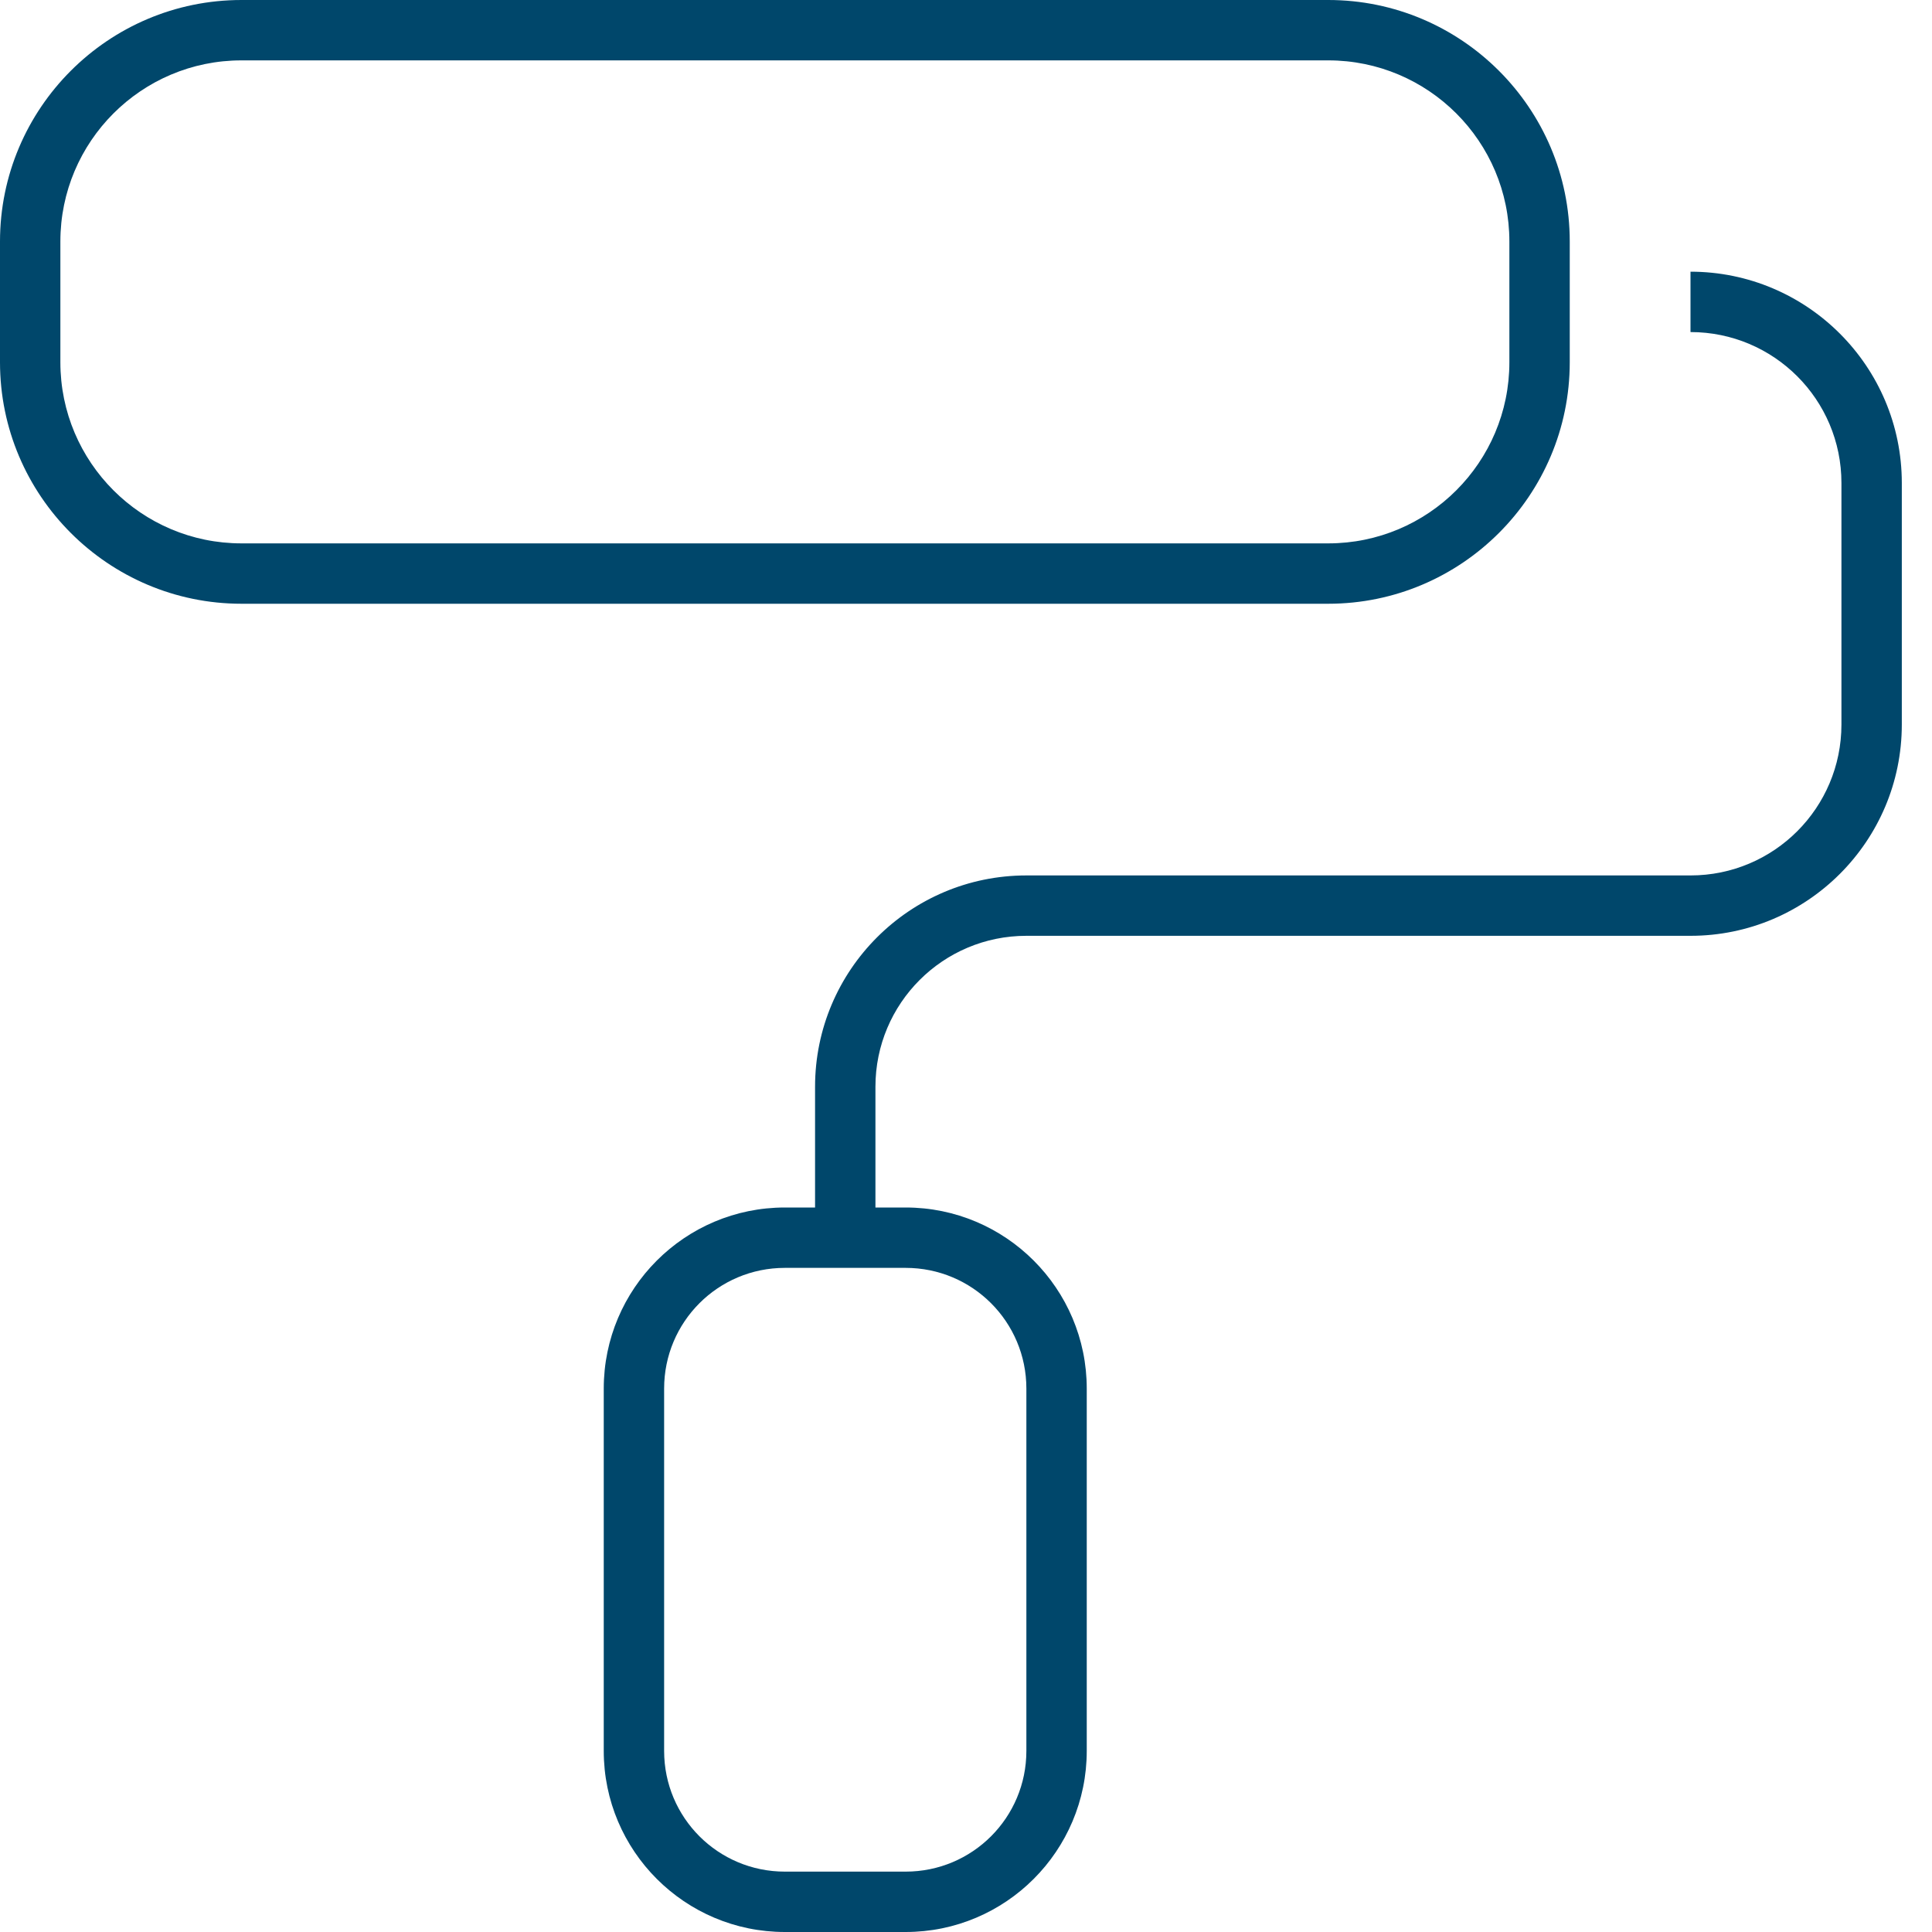
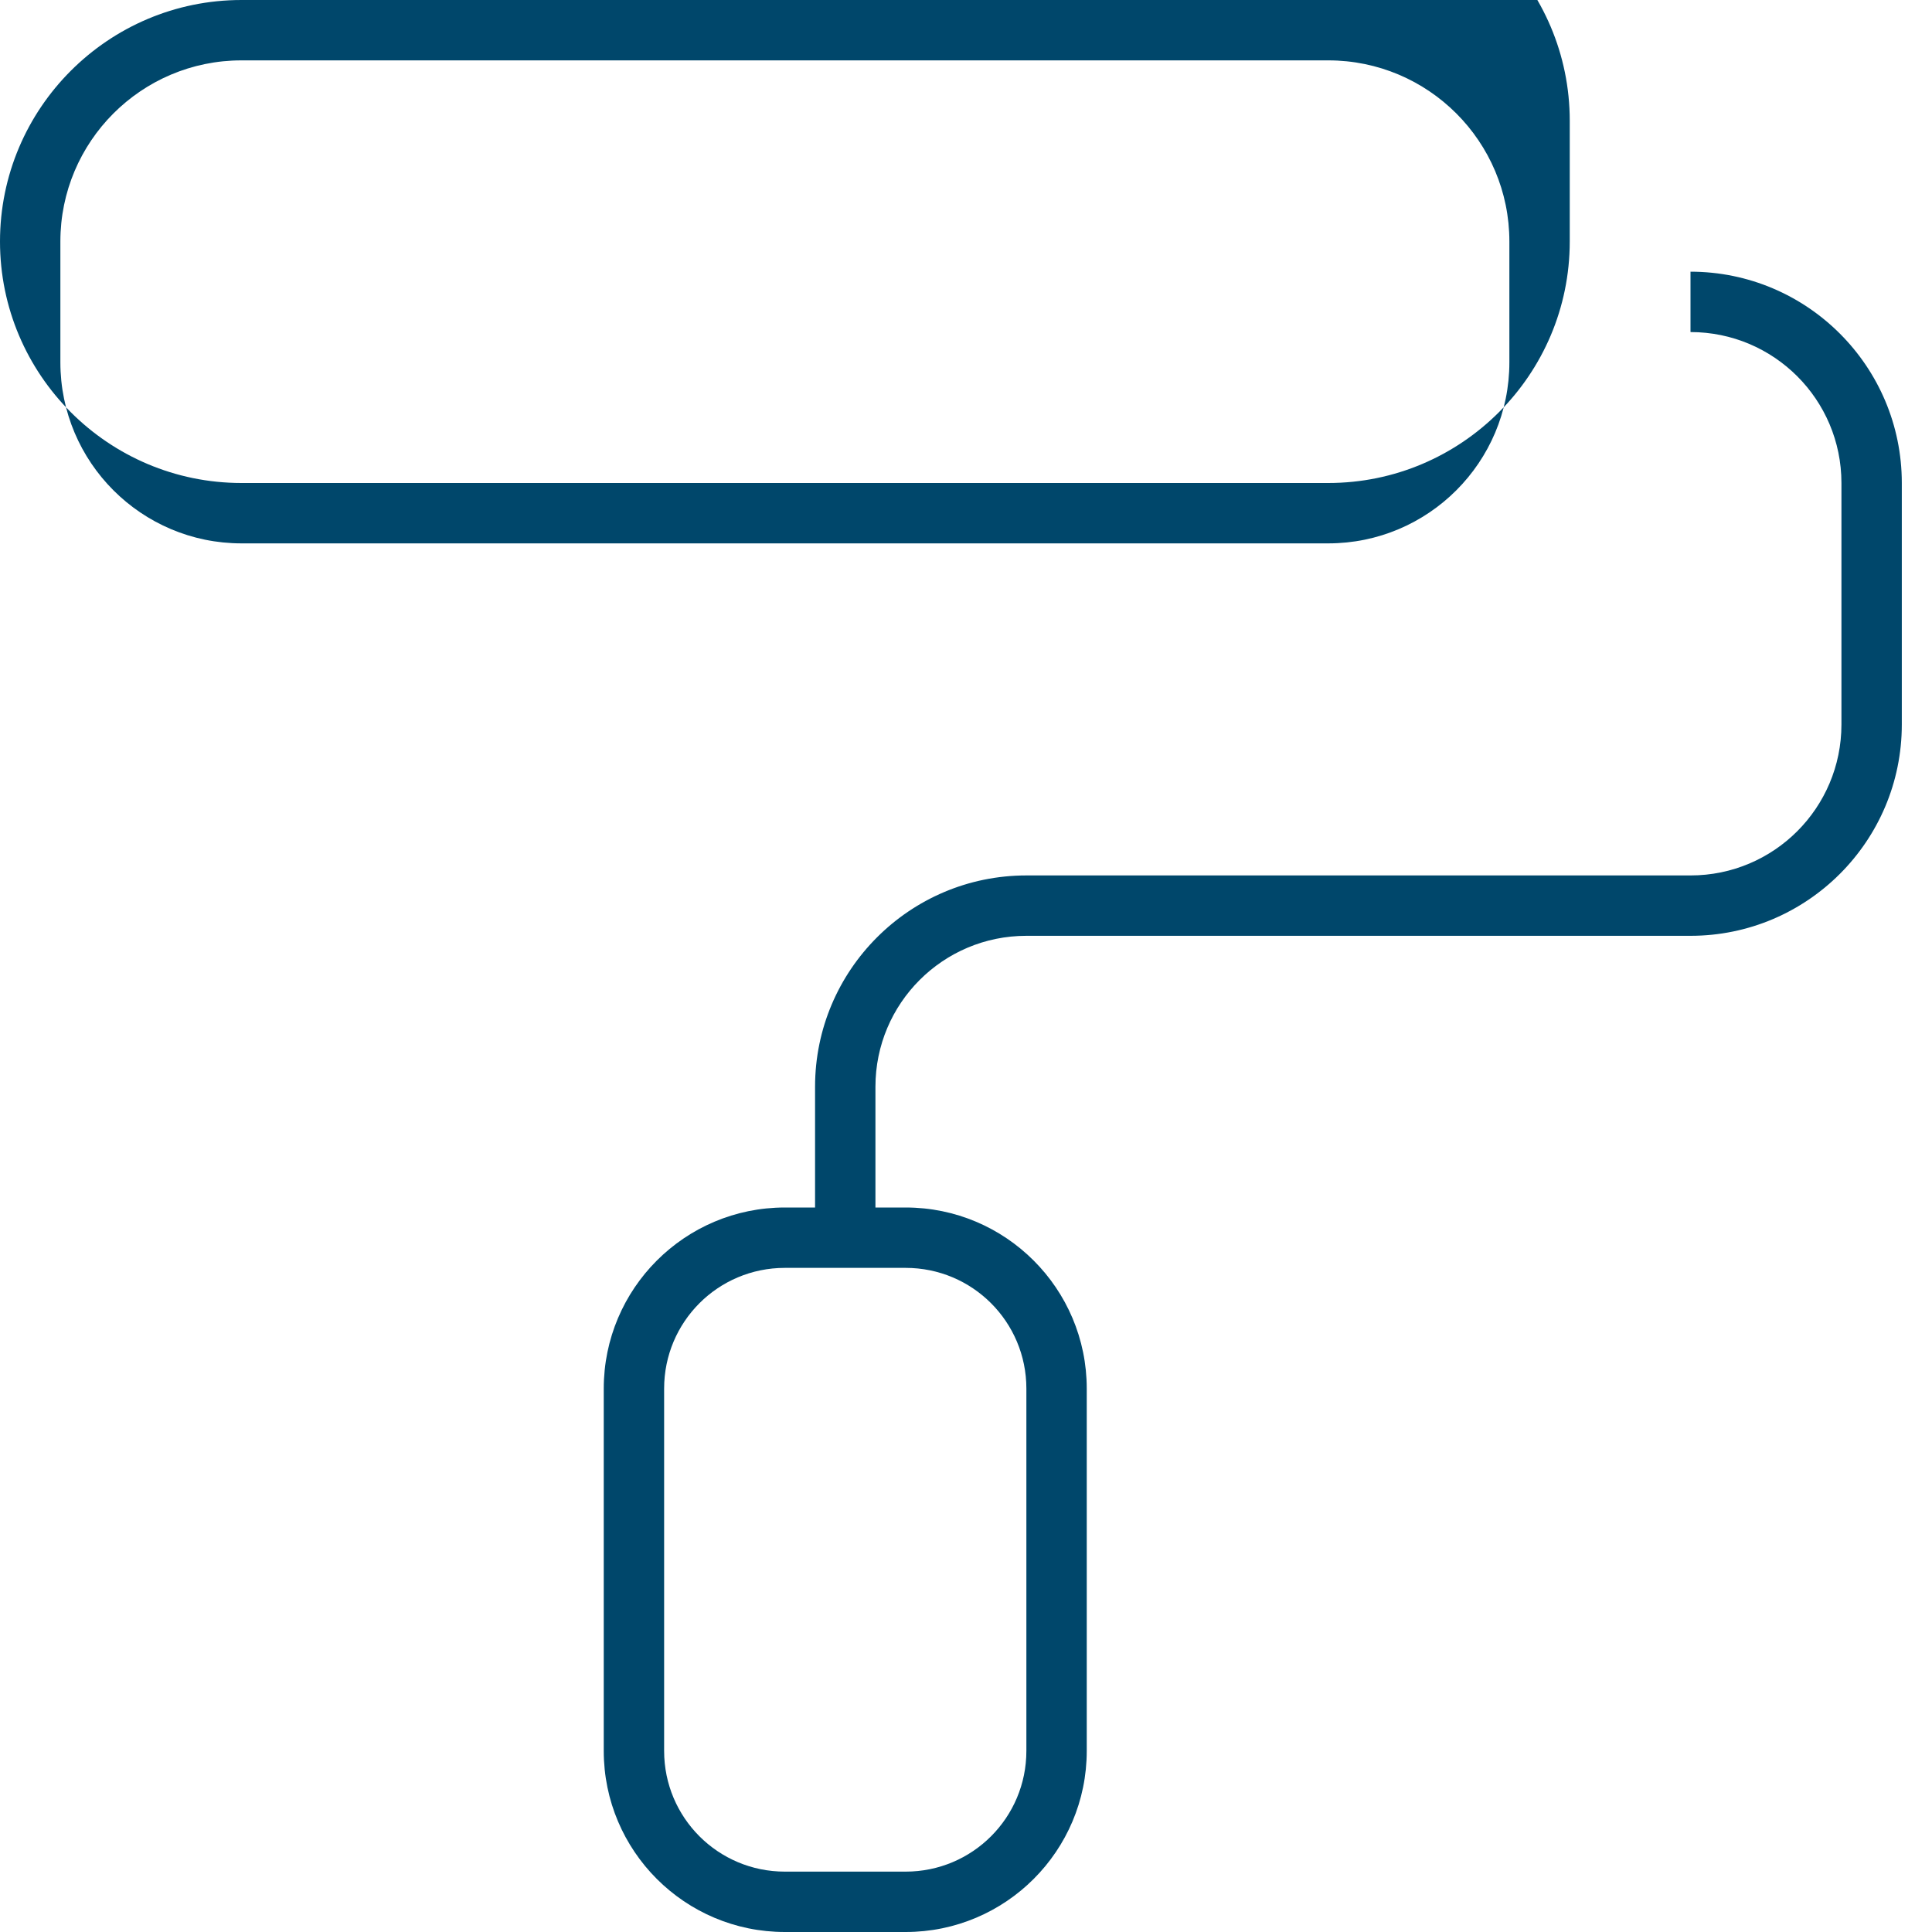
<svg xmlns="http://www.w3.org/2000/svg" viewBox="0 0 512 512">
-   <path fill="#00476b" d="M352 16c26.5 0 48 21.5 48 48l0 32c0 26.5-21.5 48-48 48L64 144c-26.5 0-48-21.5-48-48l0-32c0-26.5 21.5-48 48-48l288 0zM64 0C28.7 0 0 28.7 0 64L0 96c0 35.3 28.7 64 64 64l288 0c35.3 0 64-28.7 64-64l0-8 0-16 0-8c0-35.3-28.7-64-64-64L64 0zM240 336c17.7 0 32 14.3 32 32l0 96c0 17.7-14.3 32-32 32l-32 0c-17.7 0-32-14.3-32-32l0-96c0-17.7 14.3-32 32-32l32 0zm-32-16c-26.5 0-48 21.5-48 48l0 96c0 26.5 21.5 48 48 48l32 0c26.5 0 48-21.5 48-48l0-96c0-26.5-21.5-48-48-48l-8 0 0-32c0-22.1 17.9-40 40-40l176 0c30.9 0 56-25.1 56-56l0-64c0-30.9-25.1-56-56-56l0 16c22.1 0 40 17.9 40 40l0 64c0 22.1-17.9 40-40 40l-176 0c-30.9 0-56 25.1-56 56l0 32-8 0z" />
+   <path fill="#00476b" d="M352 16c26.5 0 48 21.5 48 48l0 32c0 26.5-21.5 48-48 48L64 144c-26.5 0-48-21.5-48-48l0-32c0-26.5 21.5-48 48-48l288 0zM64 0C28.7 0 0 28.7 0 64c0 35.3 28.7 64 64 64l288 0c35.3 0 64-28.7 64-64l0-8 0-16 0-8c0-35.3-28.7-64-64-64L64 0zM240 336c17.7 0 32 14.3 32 32l0 96c0 17.7-14.3 32-32 32l-32 0c-17.7 0-32-14.3-32-32l0-96c0-17.7 14.3-32 32-32l32 0zm-32-16c-26.5 0-48 21.5-48 48l0 96c0 26.5 21.5 48 48 48l32 0c26.5 0 48-21.5 48-48l0-96c0-26.5-21.5-48-48-48l-8 0 0-32c0-22.1 17.9-40 40-40l176 0c30.9 0 56-25.1 56-56l0-64c0-30.9-25.1-56-56-56l0 16c22.1 0 40 17.9 40 40l0 64c0 22.1-17.9 40-40 40l-176 0c-30.9 0-56 25.1-56 56l0 32-8 0z" />
</svg>